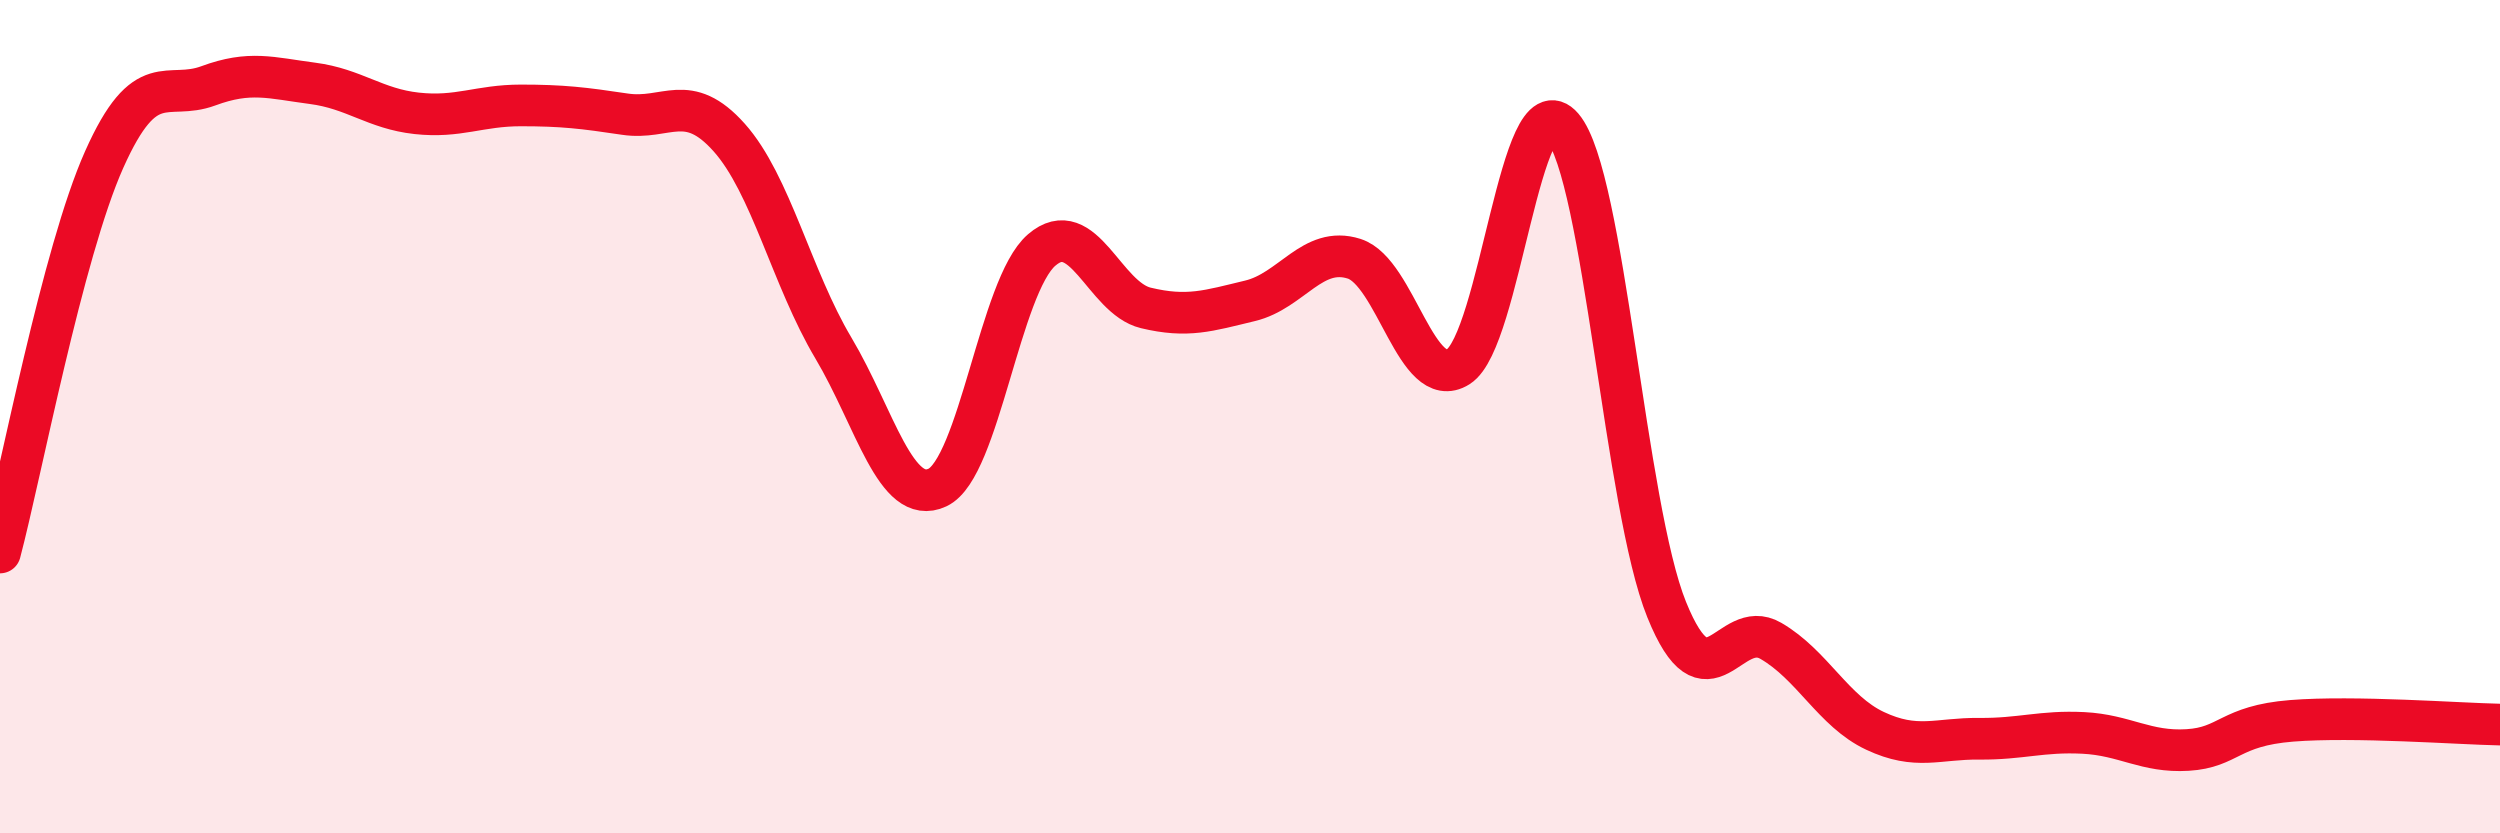
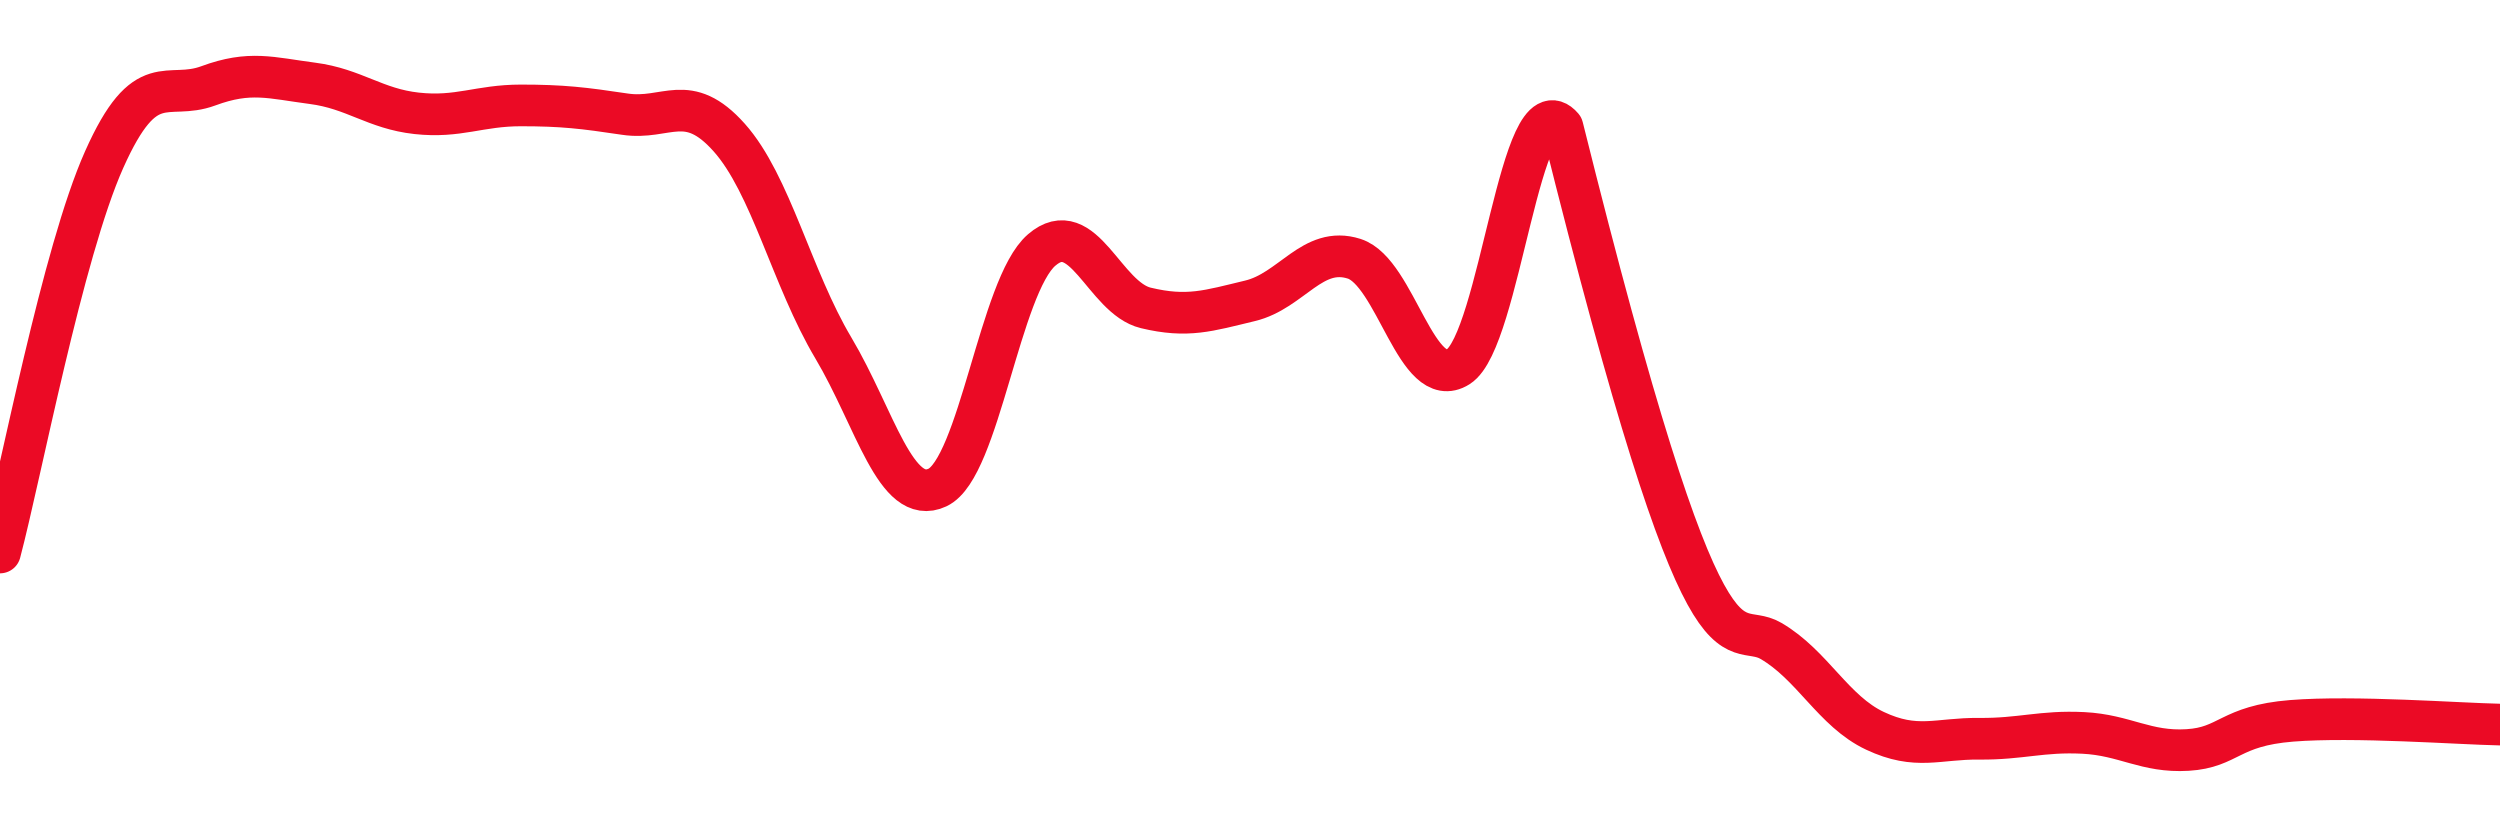
<svg xmlns="http://www.w3.org/2000/svg" width="60" height="20" viewBox="0 0 60 20">
-   <path d="M 0,13.26 C 0.5,11.37 1.5,6.07 2.5,3.83 C 3.5,1.59 4,2.43 5,2.06 C 6,1.69 6.5,1.87 7.5,2 C 8.5,2.13 9,2.61 10,2.72 C 11,2.83 11.5,2.53 12.5,2.53 C 13.5,2.53 14,2.59 15,2.74 C 16,2.89 16.5,2.18 17.5,3.3 C 18.5,4.42 19,6.67 20,8.35 C 21,10.03 21.5,12.17 22.5,11.7 C 23.5,11.23 24,6.86 25,6 C 26,5.14 26.5,7.15 27.5,7.39 C 28.5,7.63 29,7.46 30,7.22 C 31,6.98 31.5,5.89 32.5,6.21 C 33.5,6.53 34,9.43 35,8.8 C 36,8.17 36.5,1.88 37.5,3.05 C 38.5,4.22 39,12.16 40,14.63 C 41,17.1 41.5,14.8 42.5,15.38 C 43.5,15.96 44,17.07 45,17.54 C 46,18.01 46.5,17.72 47.5,17.73 C 48.5,17.74 49,17.54 50,17.59 C 51,17.64 51.5,18.06 52.5,18 C 53.5,17.94 53.5,17.42 55,17.3 C 56.5,17.18 59,17.37 60,17.39L60 20L0 20Z" fill="#EB0A25" opacity="0.1" stroke-linecap="round" stroke-linejoin="round" />
-   <path d="M 0,13.26 C 0.5,11.37 1.5,6.07 2.5,3.83 C 3.5,1.59 4,2.43 5,2.06 C 6,1.69 6.5,1.87 7.5,2 C 8.5,2.13 9,2.61 10,2.72 C 11,2.83 11.5,2.53 12.5,2.53 C 13.5,2.53 14,2.59 15,2.74 C 16,2.89 16.5,2.18 17.5,3.3 C 18.5,4.42 19,6.67 20,8.35 C 21,10.03 21.5,12.17 22.5,11.7 C 23.5,11.23 24,6.86 25,6 C 26,5.14 26.5,7.15 27.5,7.39 C 28.5,7.63 29,7.46 30,7.22 C 31,6.98 31.5,5.89 32.5,6.21 C 33.5,6.53 34,9.43 35,8.8 C 36,8.17 36.5,1.88 37.5,3.05 C 38.5,4.22 39,12.16 40,14.63 C 41,17.1 41.5,14.8 42.5,15.38 C 43.5,15.96 44,17.07 45,17.54 C 46,18.01 46.5,17.72 47.5,17.73 C 48.5,17.74 49,17.54 50,17.59 C 51,17.64 51.5,18.06 52.5,18 C 53.5,17.94 53.5,17.42 55,17.3 C 56.5,17.18 59,17.37 60,17.39" stroke="#EB0A25" stroke-width="1" fill="none" stroke-linecap="round" stroke-linejoin="round" />
+   <path d="M 0,13.26 C 0.5,11.37 1.5,6.07 2.5,3.83 C 3.5,1.59 4,2.43 5,2.06 C 6,1.69 6.5,1.87 7.5,2 C 8.5,2.13 9,2.61 10,2.72 C 11,2.83 11.5,2.53 12.5,2.53 C 13.5,2.53 14,2.59 15,2.74 C 16,2.89 16.5,2.18 17.5,3.3 C 18.5,4.42 19,6.67 20,8.35 C 21,10.03 21.5,12.17 22.5,11.7 C 23.5,11.23 24,6.86 25,6 C 26,5.14 26.5,7.15 27.5,7.39 C 28.5,7.63 29,7.46 30,7.22 C 31,6.98 31.5,5.89 32.5,6.21 C 33.5,6.53 34,9.43 35,8.8 C 36,8.17 36.5,1.88 37.5,3.05 C 41,17.1 41.5,14.8 42.5,15.38 C 43.5,15.96 44,17.07 45,17.54 C 46,18.01 46.5,17.72 47.5,17.73 C 48.5,17.74 49,17.54 50,17.59 C 51,17.64 51.5,18.06 52.5,18 C 53.5,17.94 53.5,17.42 55,17.3 C 56.5,17.18 59,17.37 60,17.39" stroke="#EB0A25" stroke-width="1" fill="none" stroke-linecap="round" stroke-linejoin="round" />
</svg>